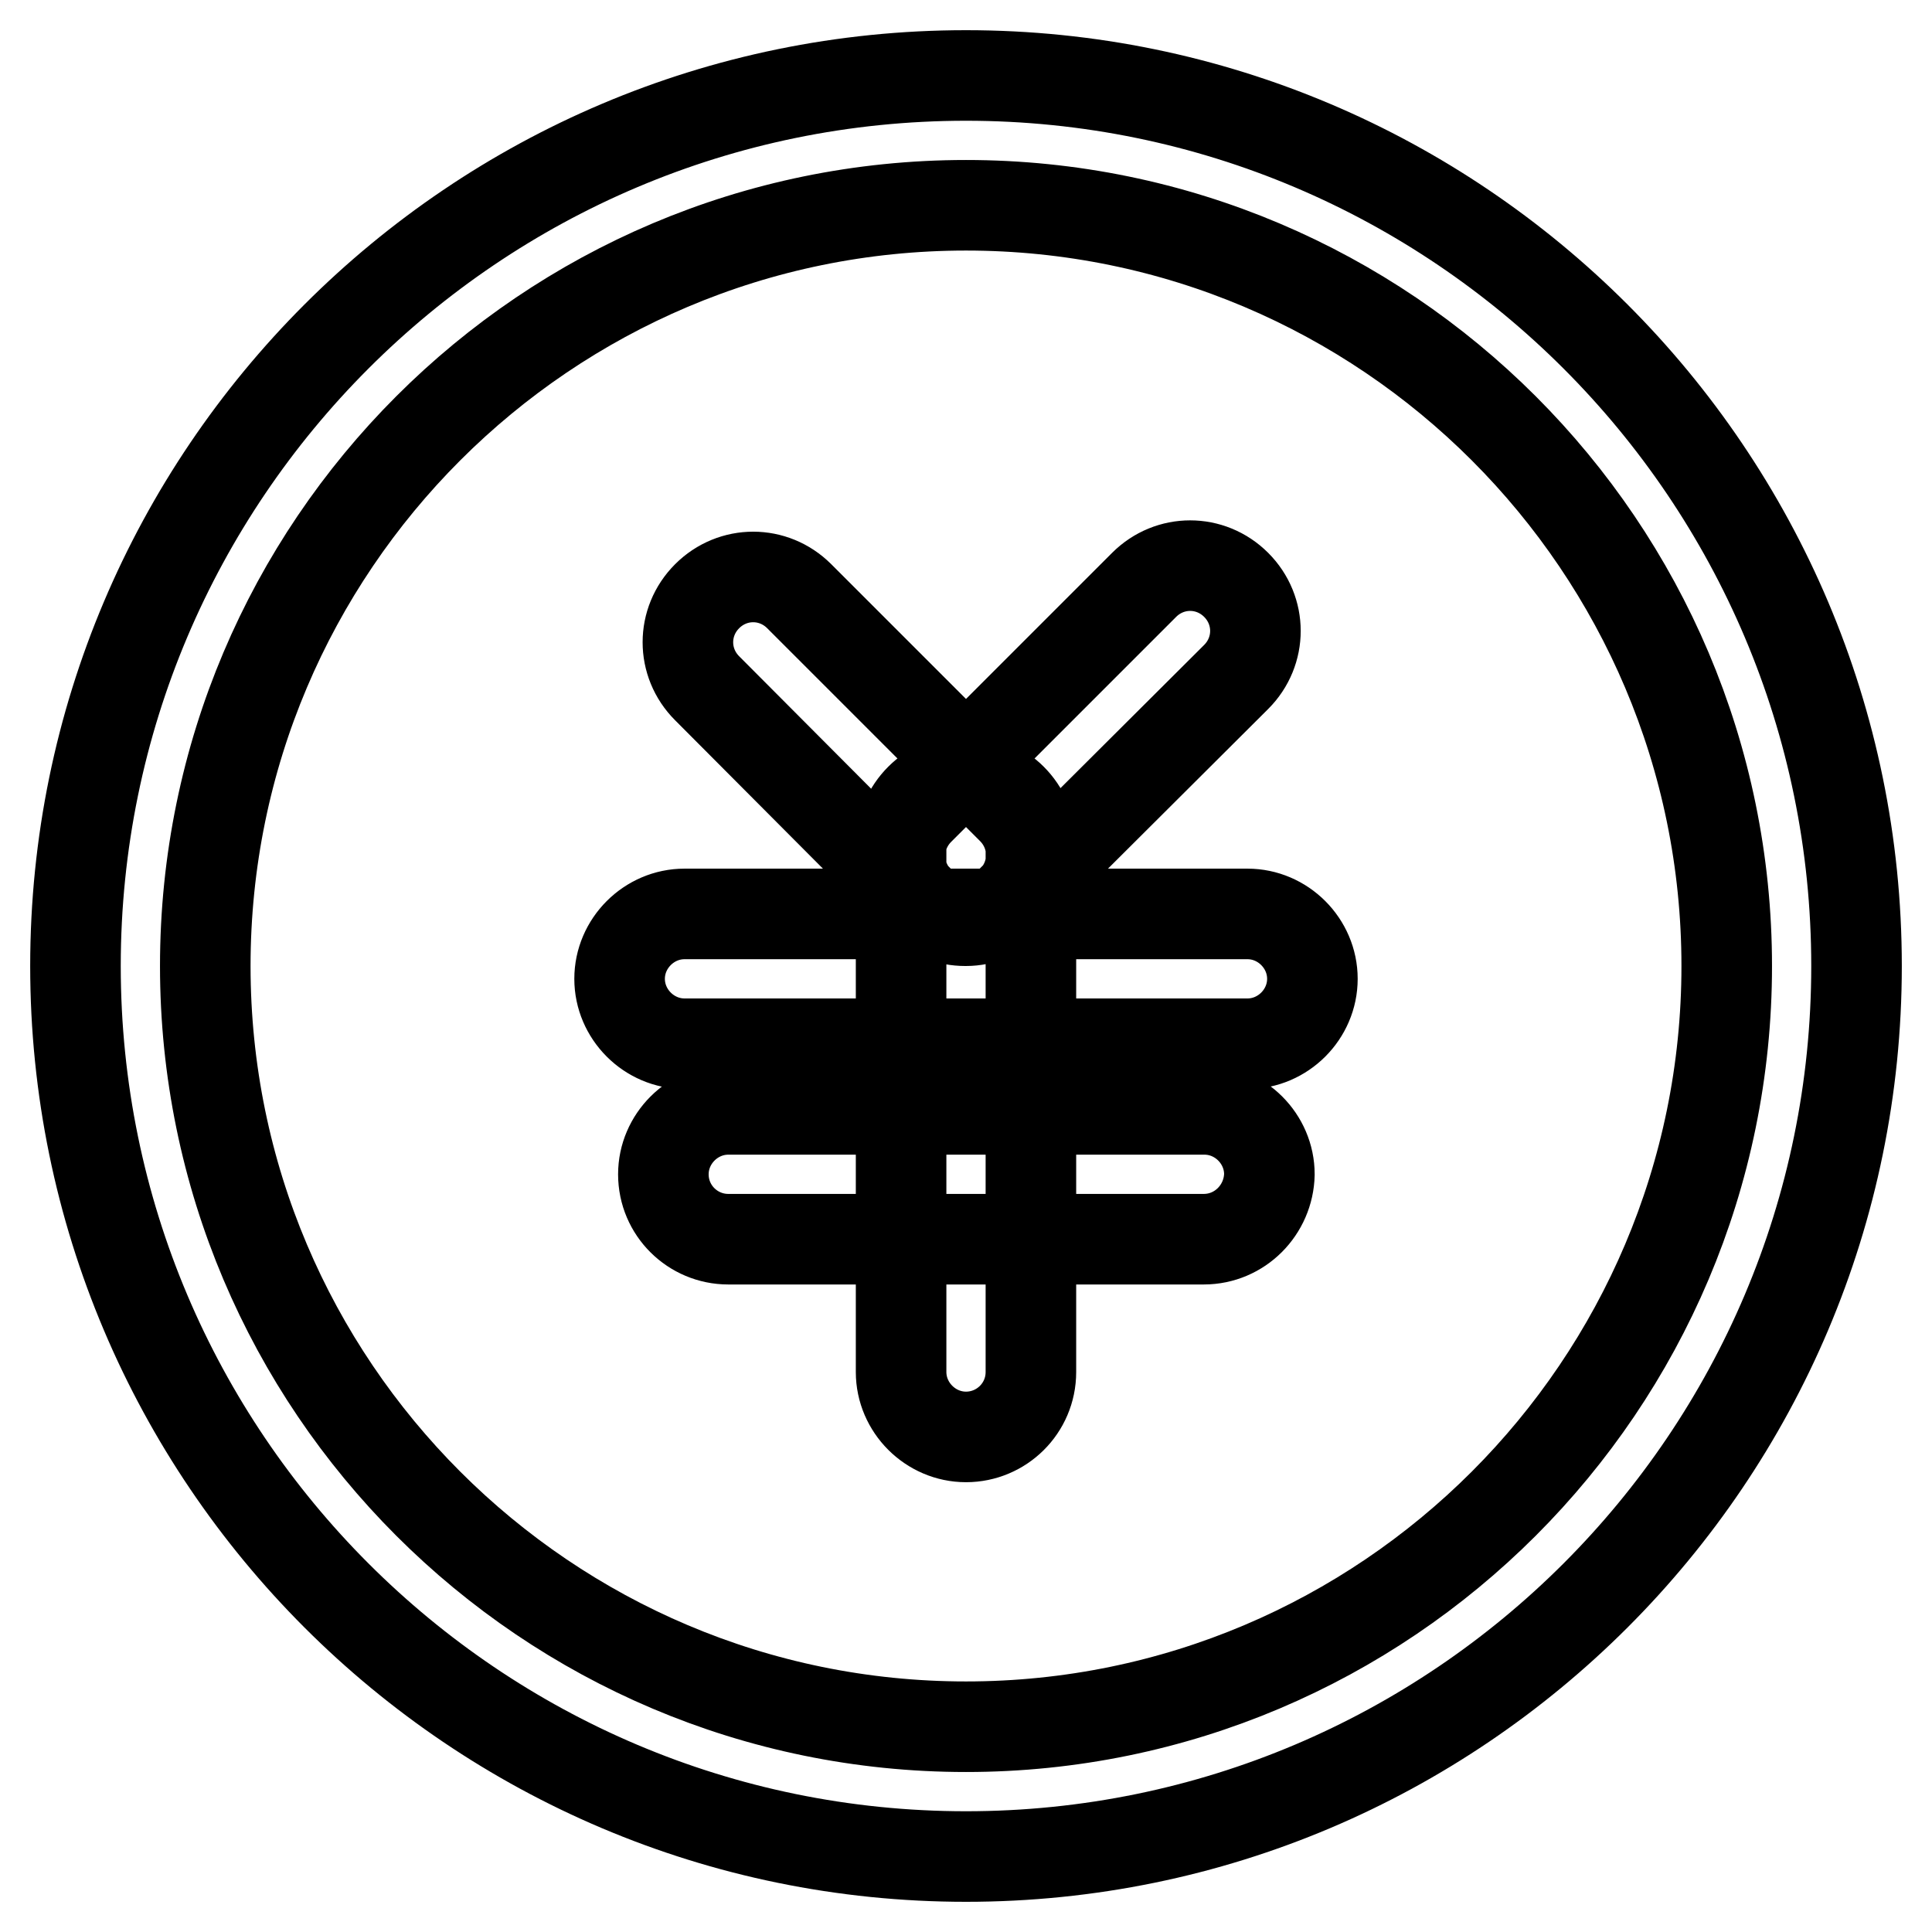
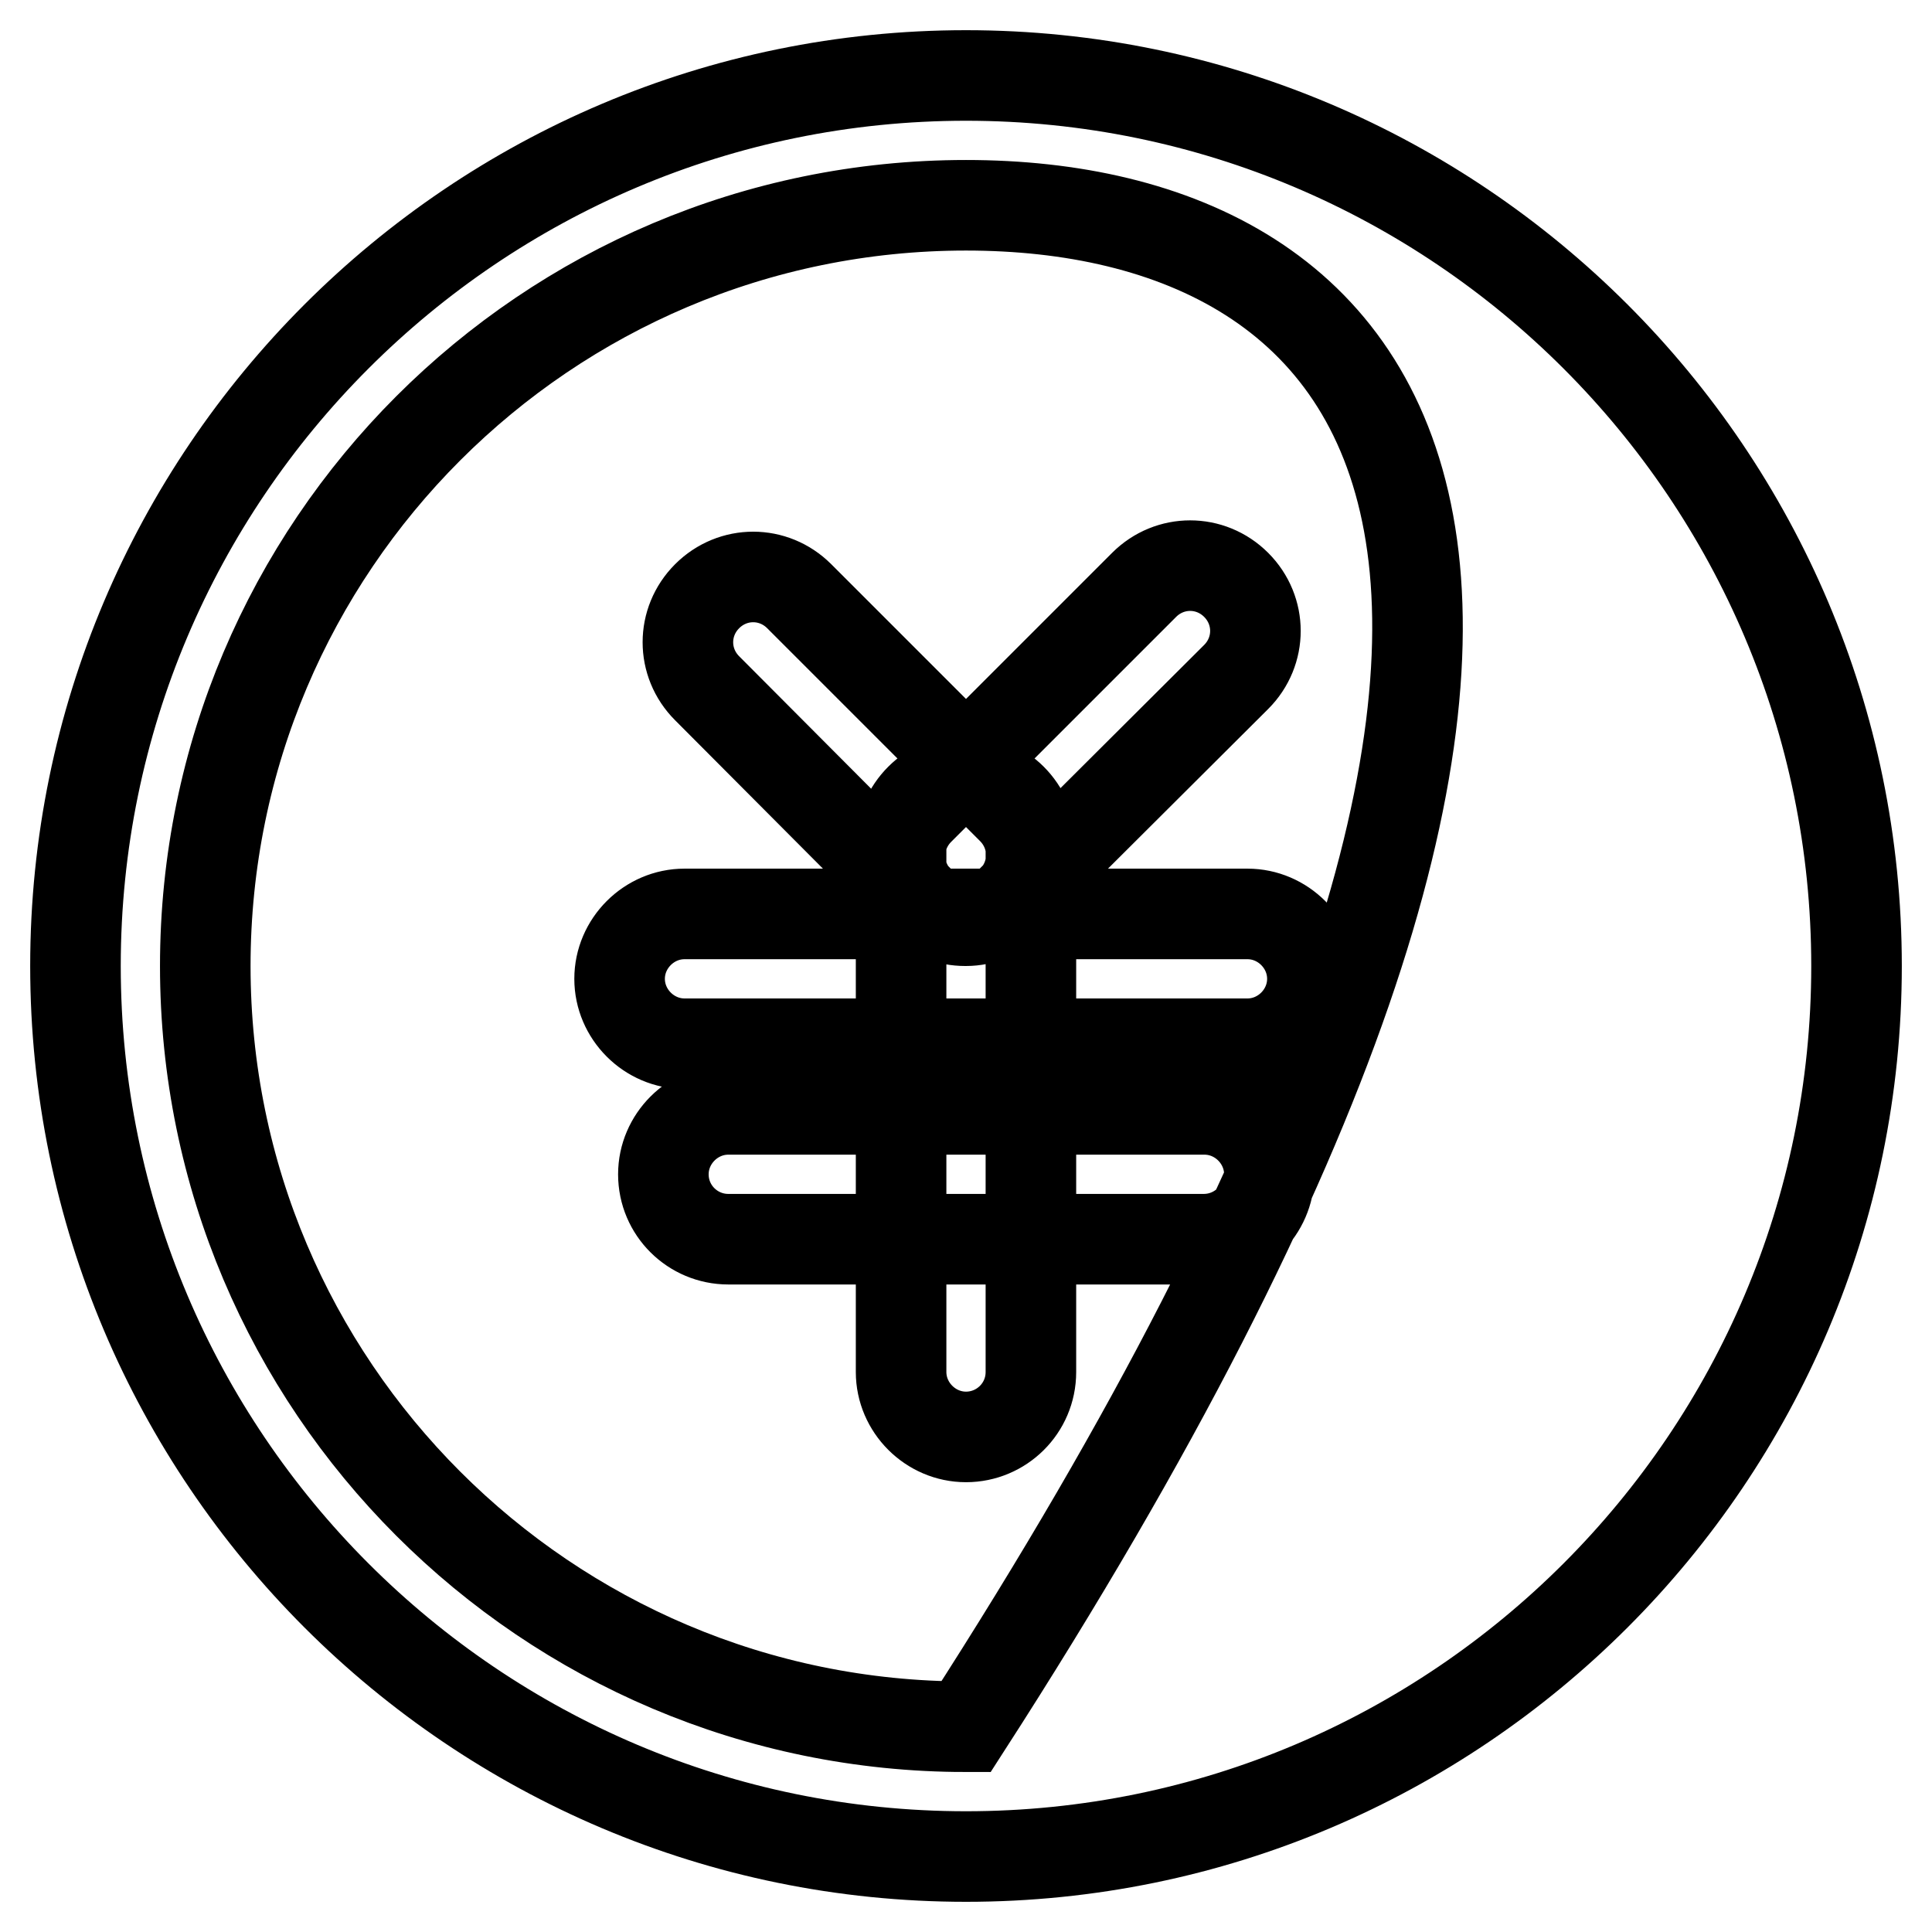
<svg xmlns="http://www.w3.org/2000/svg" version="1.1" x="0px" y="0px" viewBox="0 0 256 256" enable-background="new 0 0 256 256" xml:space="preserve">
  <g>
-     <path stroke-width="12" fill-opacity="0" stroke="#000000" d="M128,246c-65.1,0-118-52.9-118-118C10,62.9,62.9,10,128,10s118,52.9,118,118C246,193.1,193.1,246,128,246z  M128,27.2C72.4,27.2,27.2,72.4,27.2,128c0,55.6,45.2,100.8,100.8,100.8c55.6,0,100.8-45.2,100.8-100.8 C228.8,72.4,183.6,27.2,128,27.2z M159.5,164.2H96.5c-4.7,0-8.6-3.8-8.6-8.6c0-4.7,3.9-8.6,8.6-8.6h63.1c4.7,0,8.6,3.9,8.6,8.6 C168.1,160.3,164.3,164.2,159.5,164.2z M165.3,138.3H90.7c-4.7,0-8.6-3.9-8.6-8.6c0-4.7,3.9-8.6,8.6-8.6h74.6 c4.7,0,8.6,3.9,8.6,8.6C173.9,134.4,170,138.3,165.3,138.3z M128,190.4c-4.7,0-8.6-3.9-8.6-8.6v-69.9c0-4.7,3.9-8.6,8.6-8.6 c4.7,0,8.6,3.9,8.6,8.6v69.9C136.6,186.6,132.7,190.4,128,190.4z M128,122c-2.2,0-4.4-0.8-6.1-2.5L93.7,91.2 c-3.4-3.4-3.4-8.8,0-12.2c3.4-3.4,8.8-3.4,12.2,0l28.2,28.2c3.4,3.4,3.4,8.8,0,12.2C132.4,121.1,130.2,122,128,122z M127.9,122 c-2.2,0-4.4-0.8-6.1-2.5c-3.4-3.4-3.4-8.8,0-12.2l29.8-29.8c3.4-3.4,8.8-3.4,12.2,0c3.4,3.4,3.4,8.8,0,12.2L134,119.4 C132.3,121.1,130.1,122,127.9,122z" />
+     <path stroke-width="12" fill-opacity="0" stroke="#000000" d="M128,246c-65.1,0-118-52.9-118-118C10,62.9,62.9,10,128,10s118,52.9,118,118C246,193.1,193.1,246,128,246z  M128,27.2C72.4,27.2,27.2,72.4,27.2,128c0,55.6,45.2,100.8,100.8,100.8C228.8,72.4,183.6,27.2,128,27.2z M159.5,164.2H96.5c-4.7,0-8.6-3.8-8.6-8.6c0-4.7,3.9-8.6,8.6-8.6h63.1c4.7,0,8.6,3.9,8.6,8.6 C168.1,160.3,164.3,164.2,159.5,164.2z M165.3,138.3H90.7c-4.7,0-8.6-3.9-8.6-8.6c0-4.7,3.9-8.6,8.6-8.6h74.6 c4.7,0,8.6,3.9,8.6,8.6C173.9,134.4,170,138.3,165.3,138.3z M128,190.4c-4.7,0-8.6-3.9-8.6-8.6v-69.9c0-4.7,3.9-8.6,8.6-8.6 c4.7,0,8.6,3.9,8.6,8.6v69.9C136.6,186.6,132.7,190.4,128,190.4z M128,122c-2.2,0-4.4-0.8-6.1-2.5L93.7,91.2 c-3.4-3.4-3.4-8.8,0-12.2c3.4-3.4,8.8-3.4,12.2,0l28.2,28.2c3.4,3.4,3.4,8.8,0,12.2C132.4,121.1,130.2,122,128,122z M127.9,122 c-2.2,0-4.4-0.8-6.1-2.5c-3.4-3.4-3.4-8.8,0-12.2l29.8-29.8c3.4-3.4,8.8-3.4,12.2,0c3.4,3.4,3.4,8.8,0,12.2L134,119.4 C132.3,121.1,130.1,122,127.9,122z" />
  </g>
</svg>